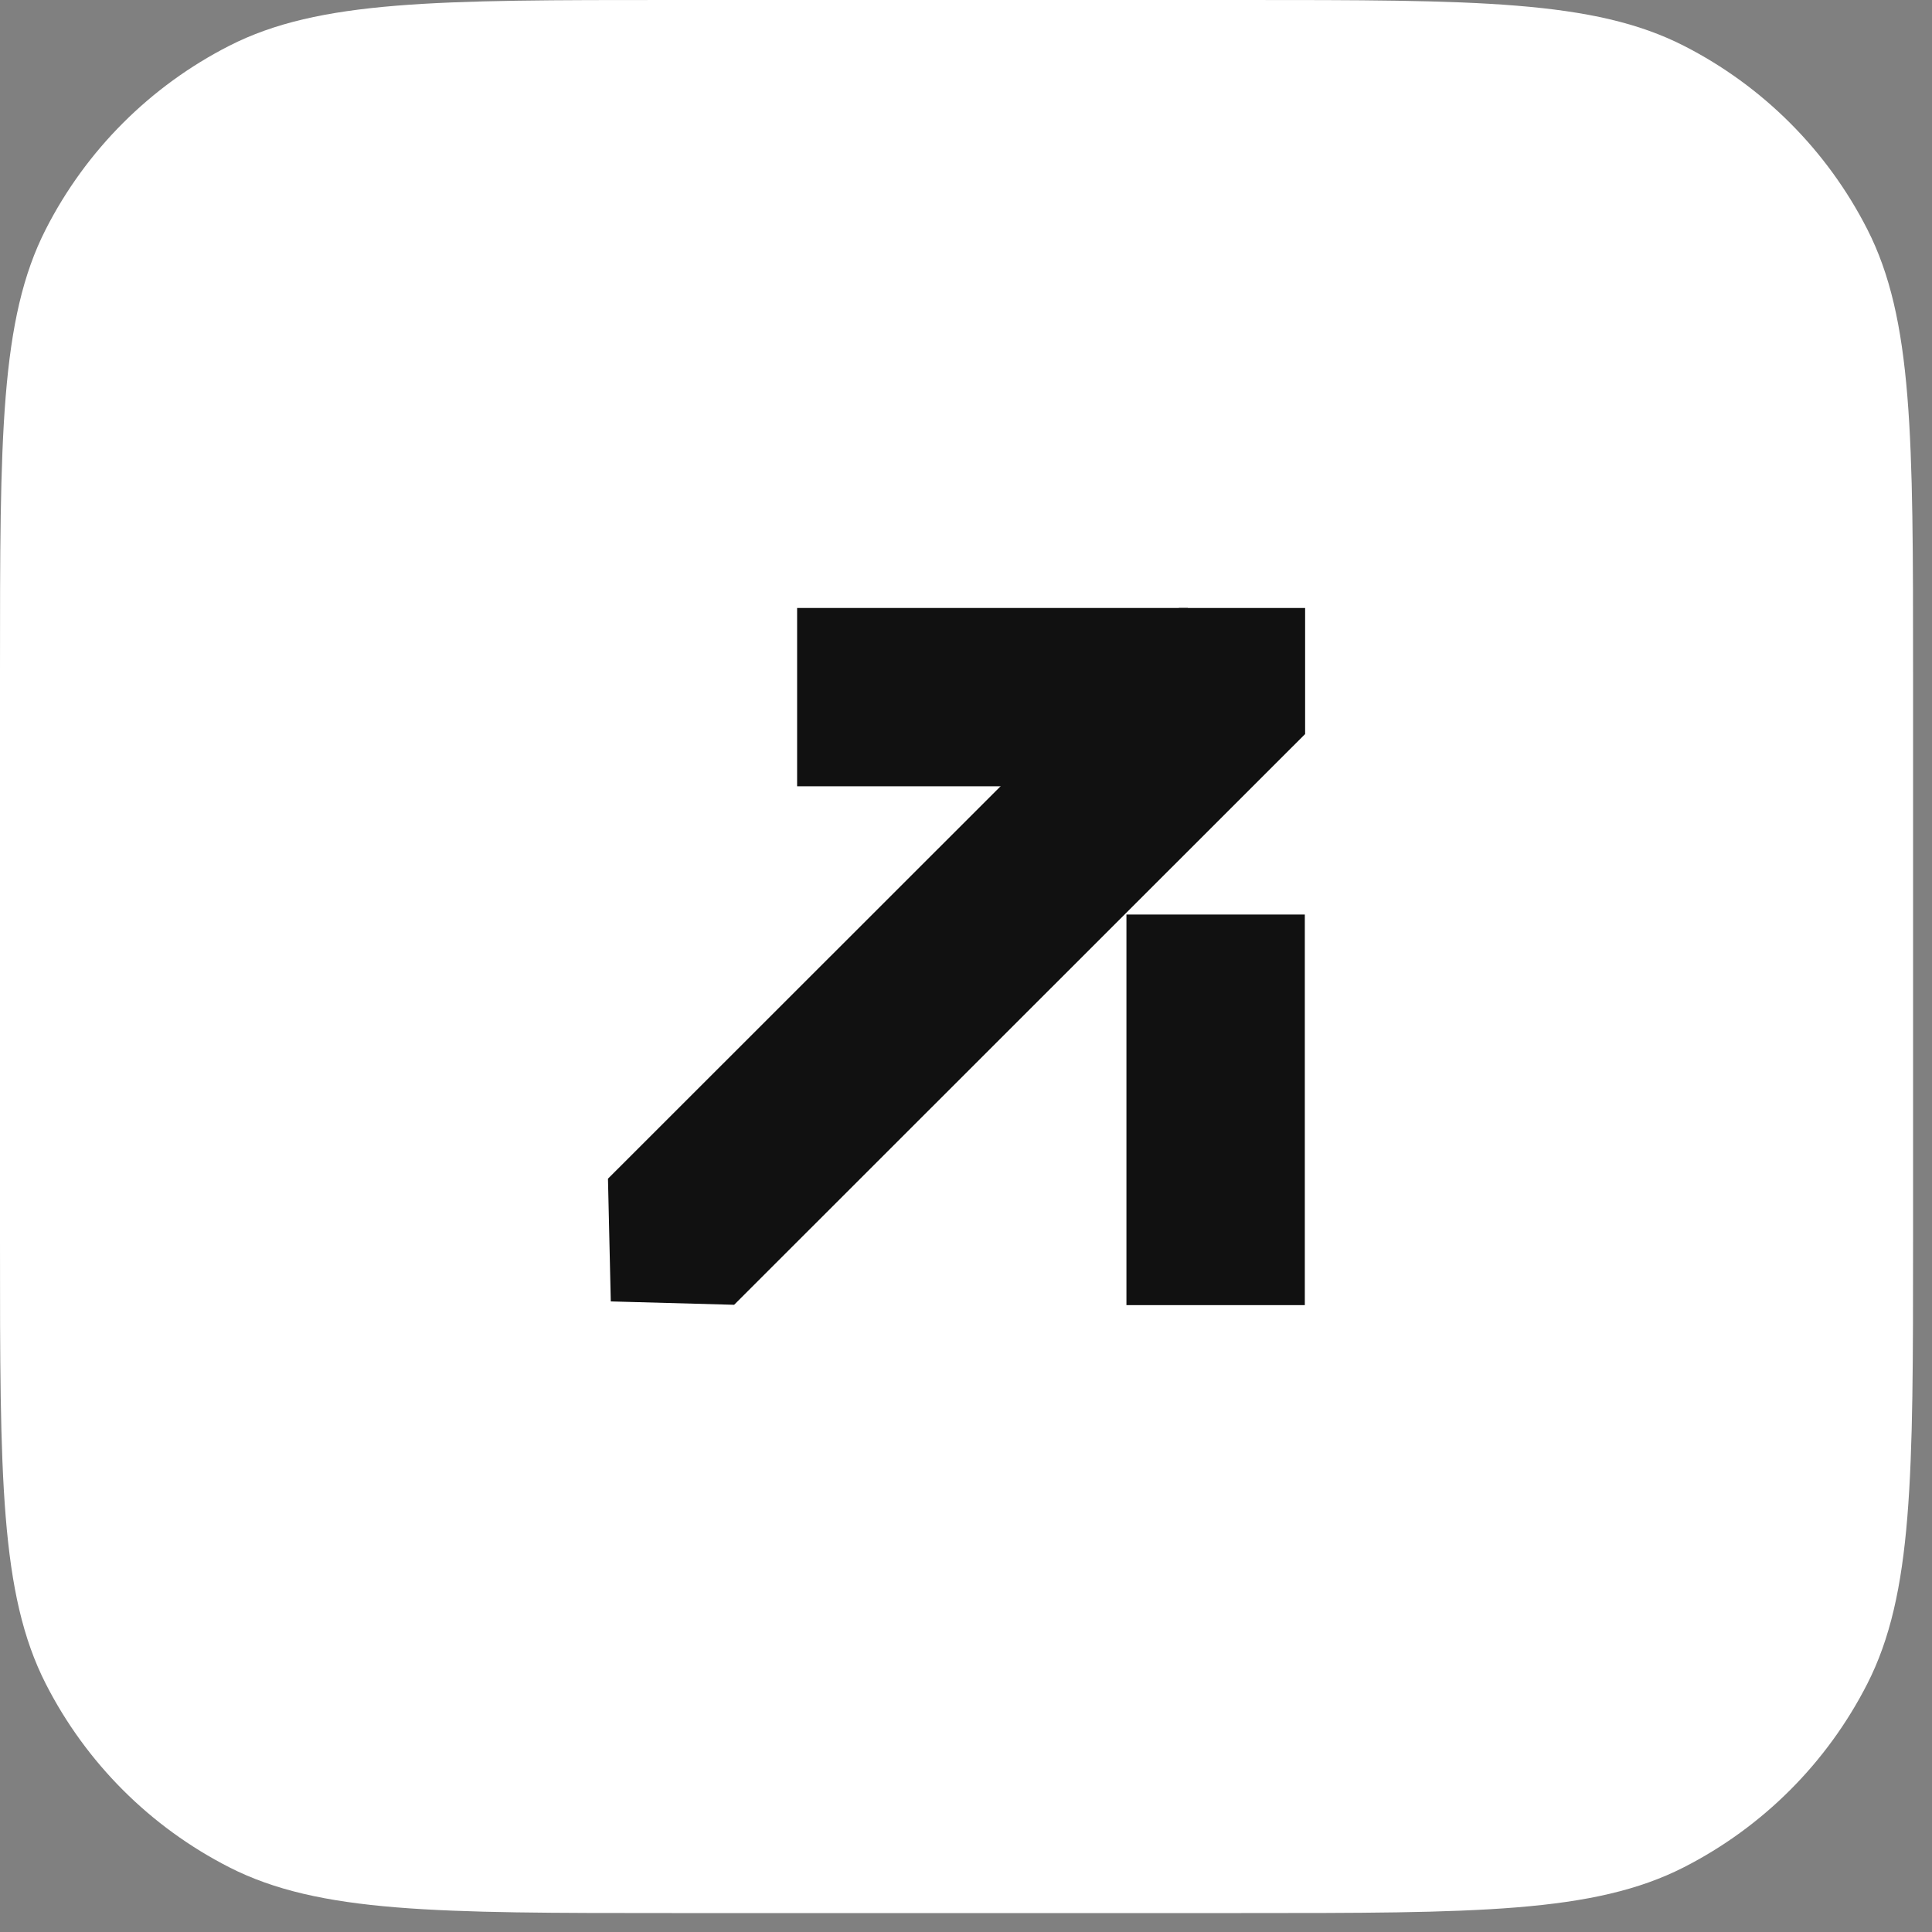
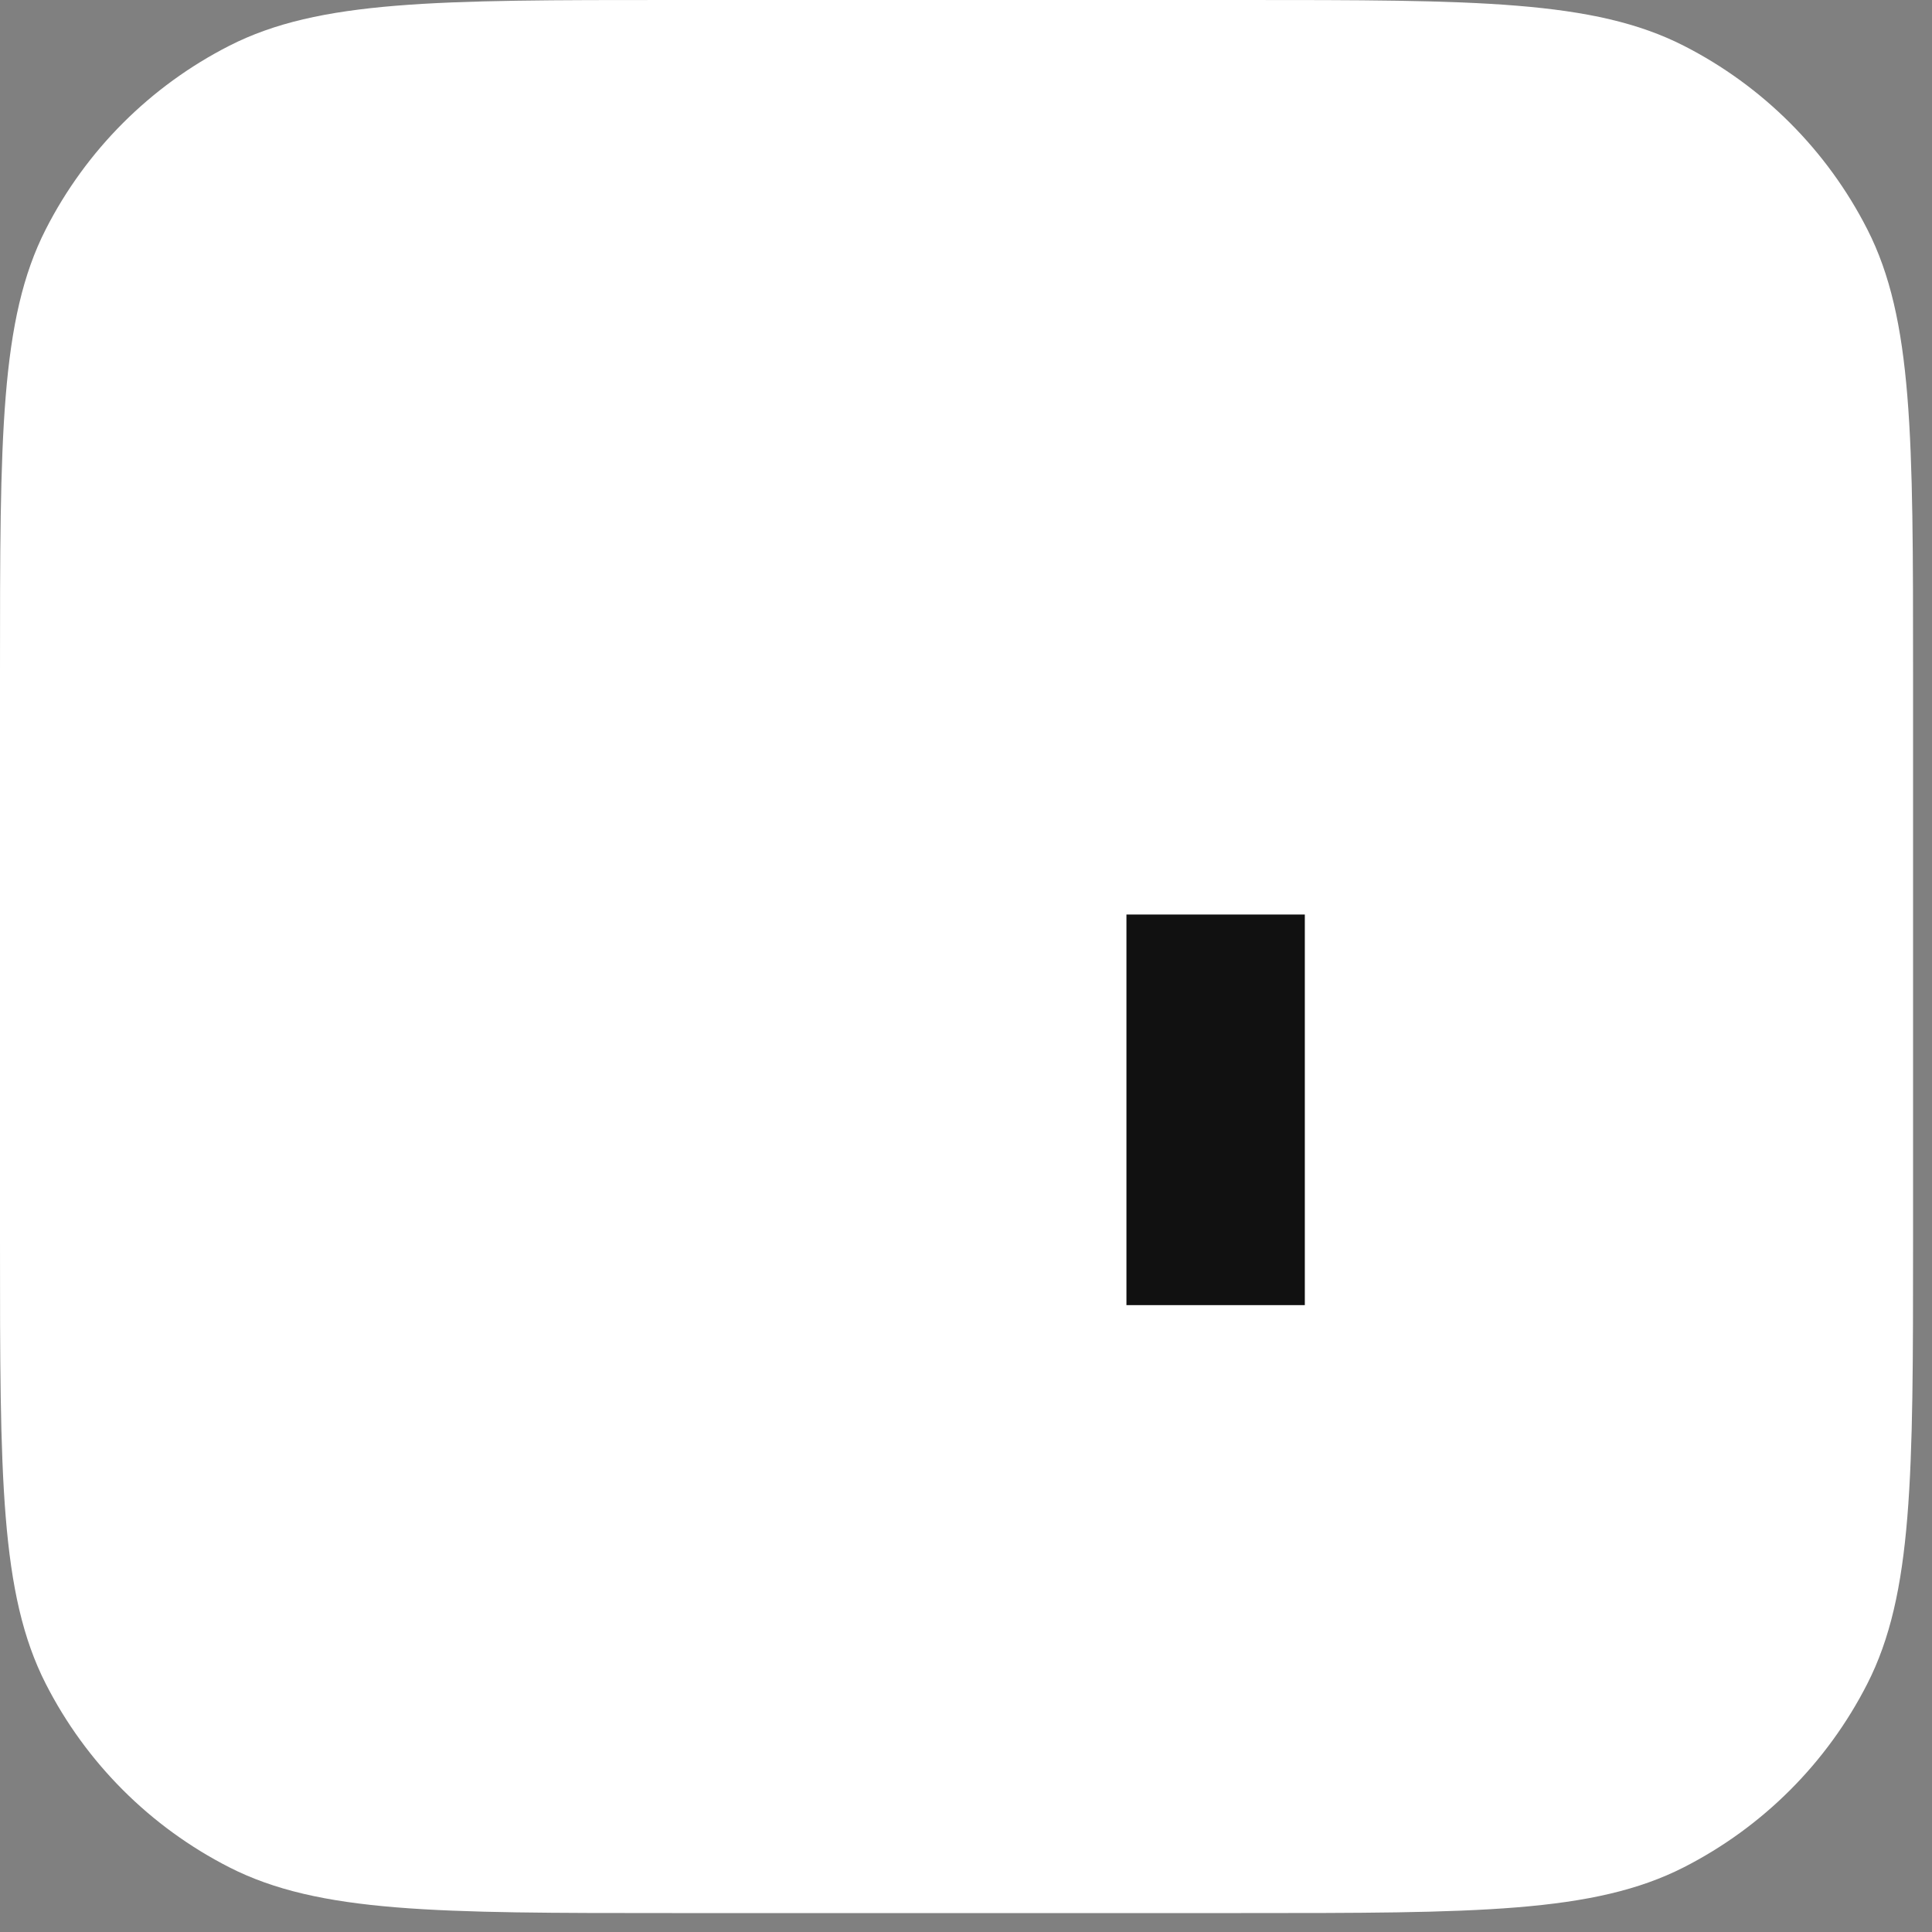
<svg xmlns="http://www.w3.org/2000/svg" width="70" height="70" viewBox="0 0 70 70" fill="none">
  <rect x="0" y="0" width="70" height="70" fill="#808080" stroke="none" />
  <path d="M0 24.345C0 15.823 0 11.562 1.658 8.308C3.117 5.445 5.445 3.117 8.308 1.658C11.562 0 15.823 0 24.345 0H44.97C53.491 0 57.752 0 61.007 1.658C63.87 3.117 66.197 5.445 67.656 8.308C69.314 11.562 69.314 15.823 69.314 24.345V44.97C69.314 53.491 69.314 57.752 67.656 61.007C66.197 63.87 63.87 66.197 61.007 67.656C57.752 69.314 53.491 69.314 44.97 69.314H24.345C15.823 69.314 11.562 69.314 8.308 67.656C5.445 66.197 3.117 63.87 1.658 61.007C0 57.752 0 53.491 0 44.97V24.345Z" fill="white" />
  <path d="M47.276 33.135H40.813V47.287H47.276V33.135Z" fill="#111111" />
-   <path d="M43.039 22.028H28.881V28.488H43.039V22.028Z" fill="#111111" />
-   <path d="M22.028 42.706L22.13 47.153L26.599 47.275L47.287 26.596V22.028H42.716L22.028 42.706Z" fill="#111111" />
</svg>